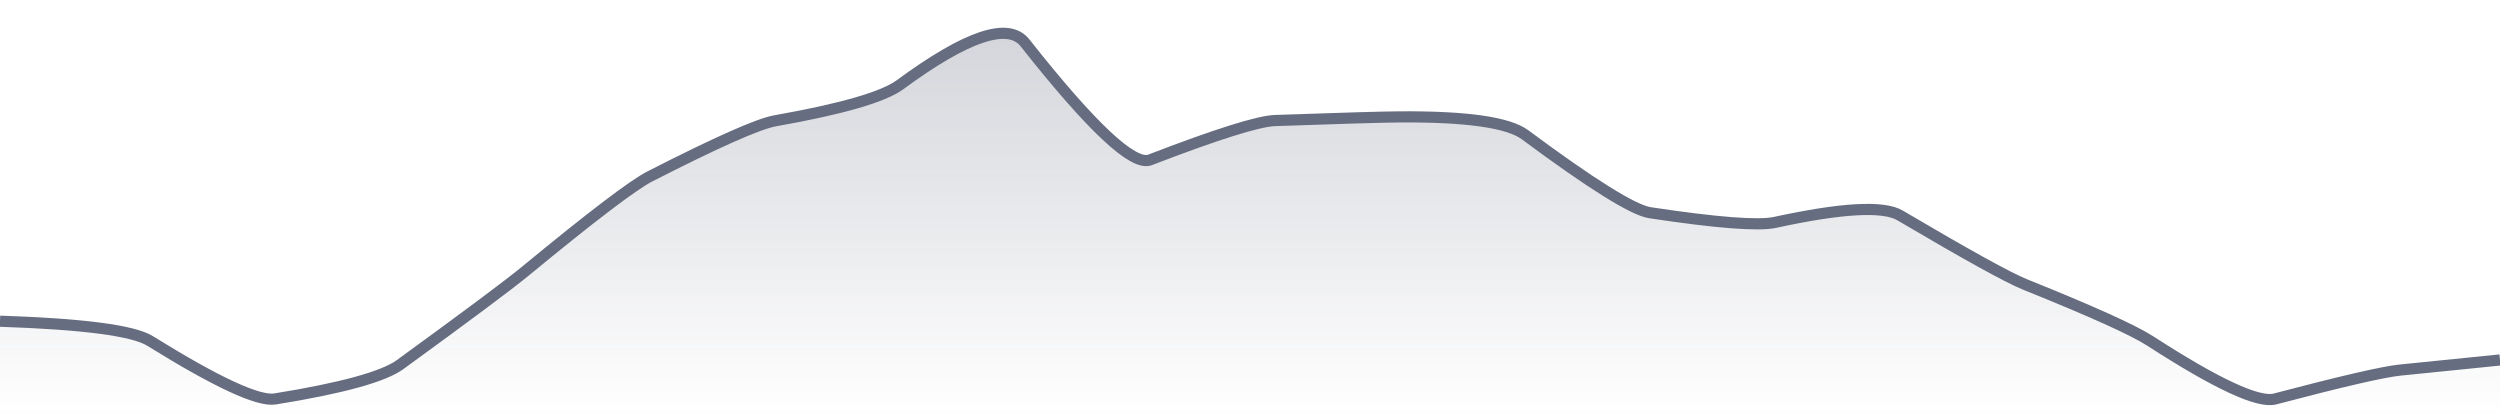
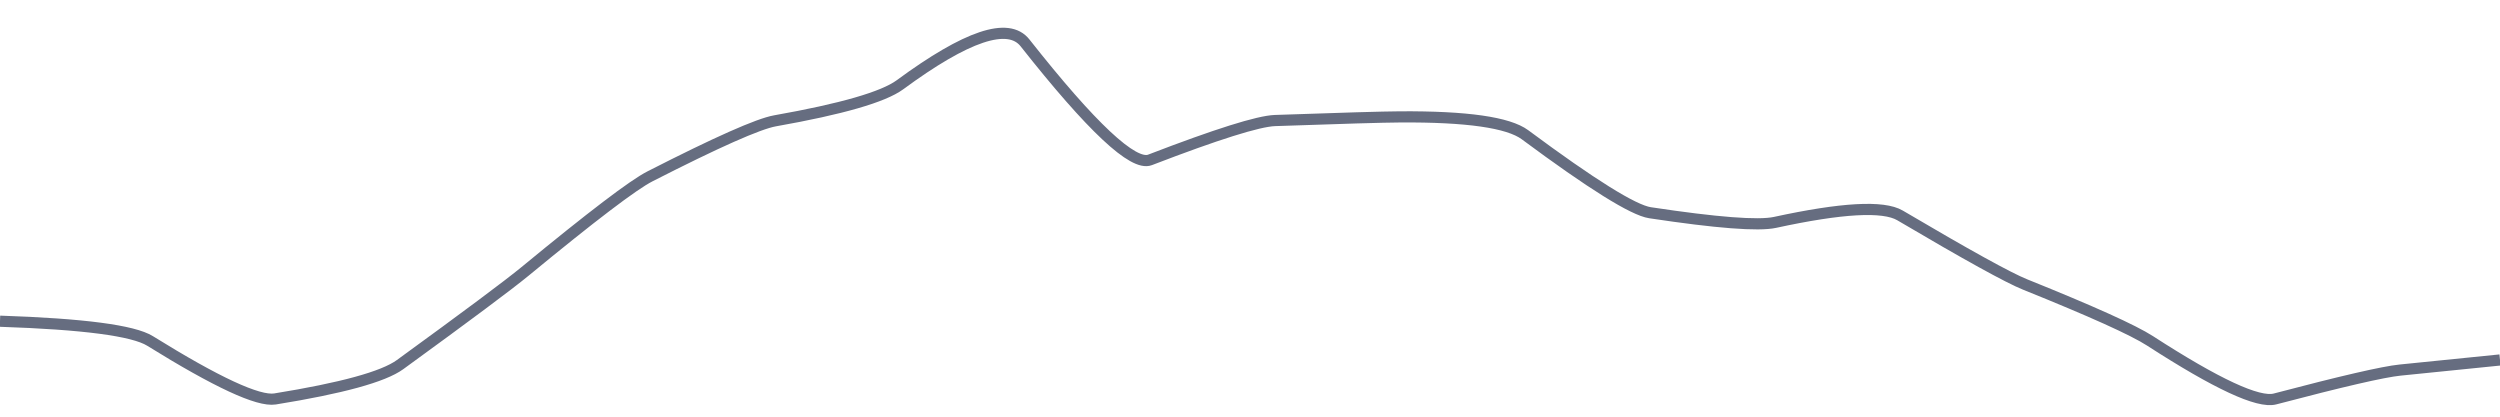
<svg xmlns="http://www.w3.org/2000/svg" viewBox="0 0 336 56" width="336" height="56">
  <defs>
    <linearGradient id="gradient" x1="0" y1="0" x2="0" y2="1">
      <stop offset="0%" stop-color="#666D80" stop-opacity="0.3" />
      <stop offset="100%" stop-color="#666D80" stop-opacity="0" />
    </linearGradient>
  </defs>
-   <path d="M 0,43.17 Q 16.8,43.73 20.16,45.82 Q 33.6,54.16 36.96,53.62 Q 50.4,51.45 53.76,49.01 Q 67.2,39.24 70.56,36.48 Q 84,25.41 87.36,23.7 Q 100.8,16.84 104.16,16.24 Q 117.6,13.86 120.96,11.39 Q 134.4,1.5 137.76,5.76 Q 151.2,22.79 154.56,21.49 Q 168,16.32 171.36,16.2 Q 184.8,15.73 188.16,15.71 Q 201.6,15.62 204.96,18.11 Q 218.4,28.08 221.76,28.59 Q 235.2,30.62 238.56,29.89 Q 252,26.97 255.36,28.95 Q 268.8,36.88 272.16,38.23 Q 285.6,43.64 288.96,45.81 Q 302.4,54.5 305.76,53.62 Q 319.2,50.08 322.56,49.74 T 336,48.38 L 336,56 L 0,56 Z" fill="url(#gradient)" />
  <path d="M 0,43.17 Q 16.8,43.73 20.16,45.82 Q 33.6,54.16 36.96,53.62 Q 50.4,51.45 53.76,49.01 Q 67.2,39.24 70.56,36.48 Q 84,25.41 87.36,23.7 Q 100.8,16.84 104.16,16.24 Q 117.6,13.86 120.96,11.39 Q 134.4,1.5 137.76,5.76 Q 151.2,22.79 154.56,21.49 Q 168,16.32 171.36,16.2 Q 184.8,15.73 188.16,15.71 Q 201.6,15.62 204.96,18.11 Q 218.4,28.08 221.76,28.59 Q 235.2,30.62 238.56,29.89 Q 252,26.97 255.36,28.95 Q 268.8,36.88 272.16,38.23 Q 285.6,43.64 288.96,45.81 Q 302.4,54.5 305.76,53.62 Q 319.2,50.08 322.56,49.74 T 336,48.38" fill="none" stroke="#666D80" stroke-width="1.5" />
</svg>